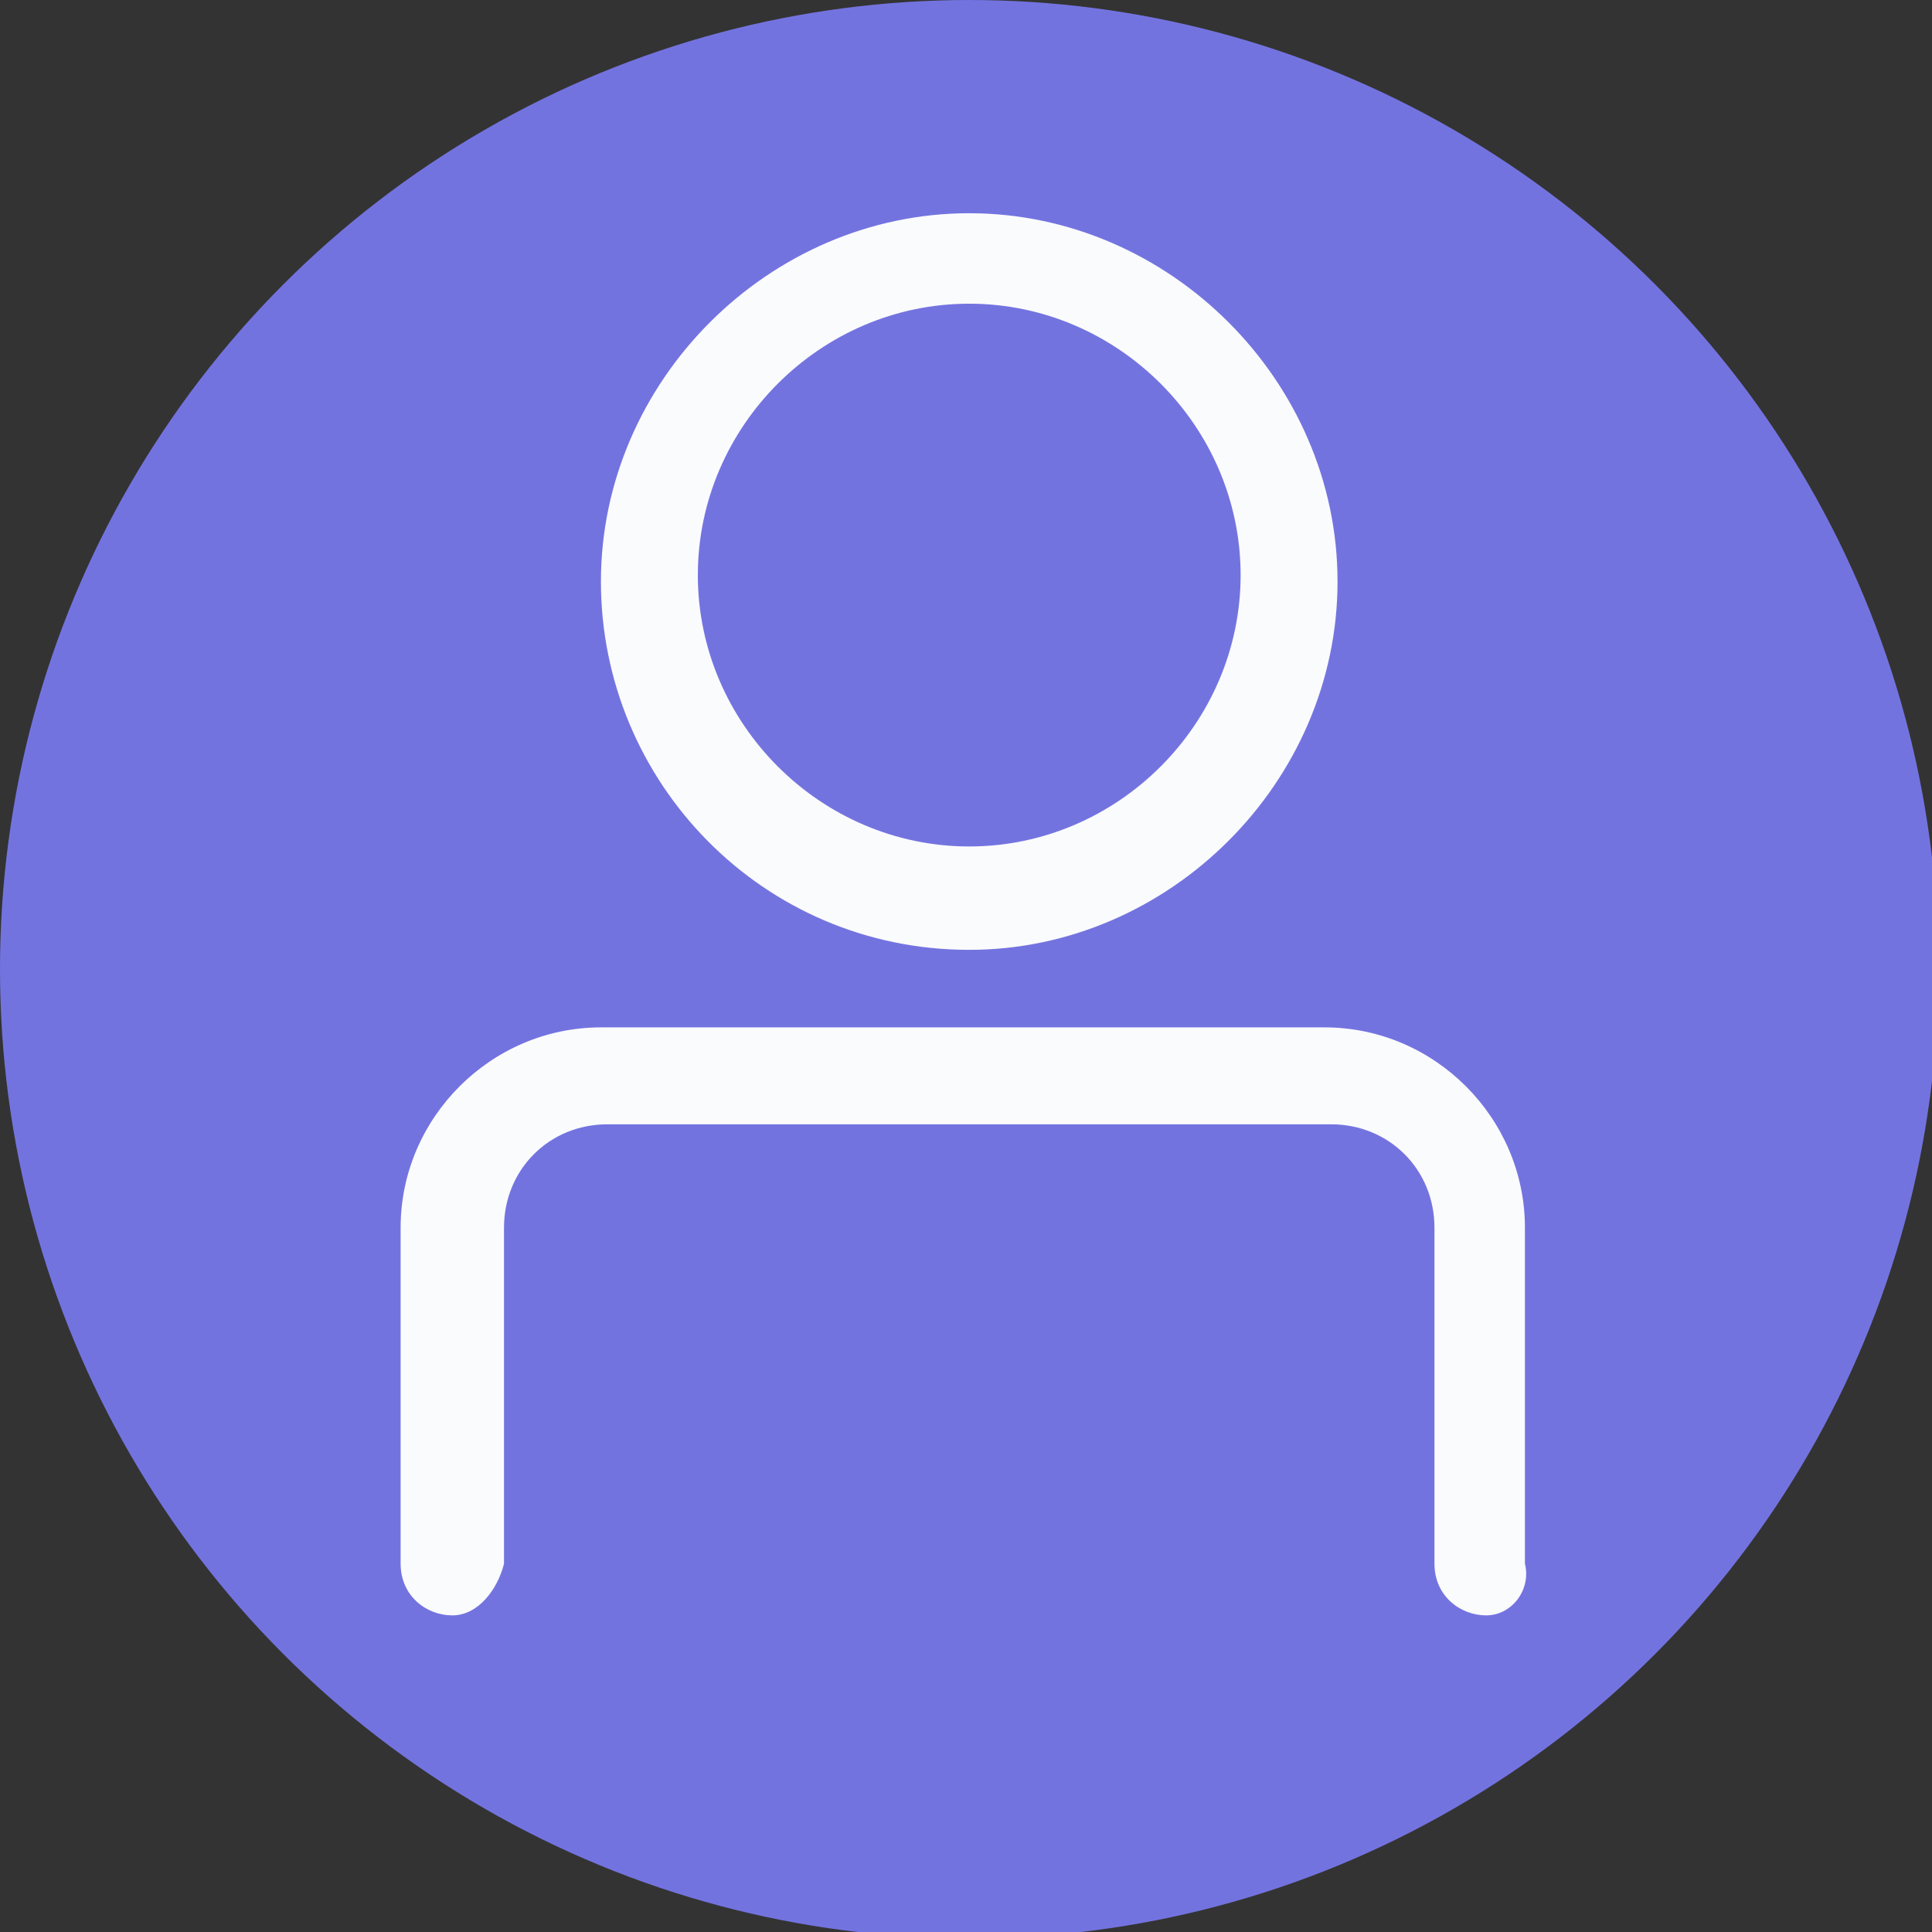
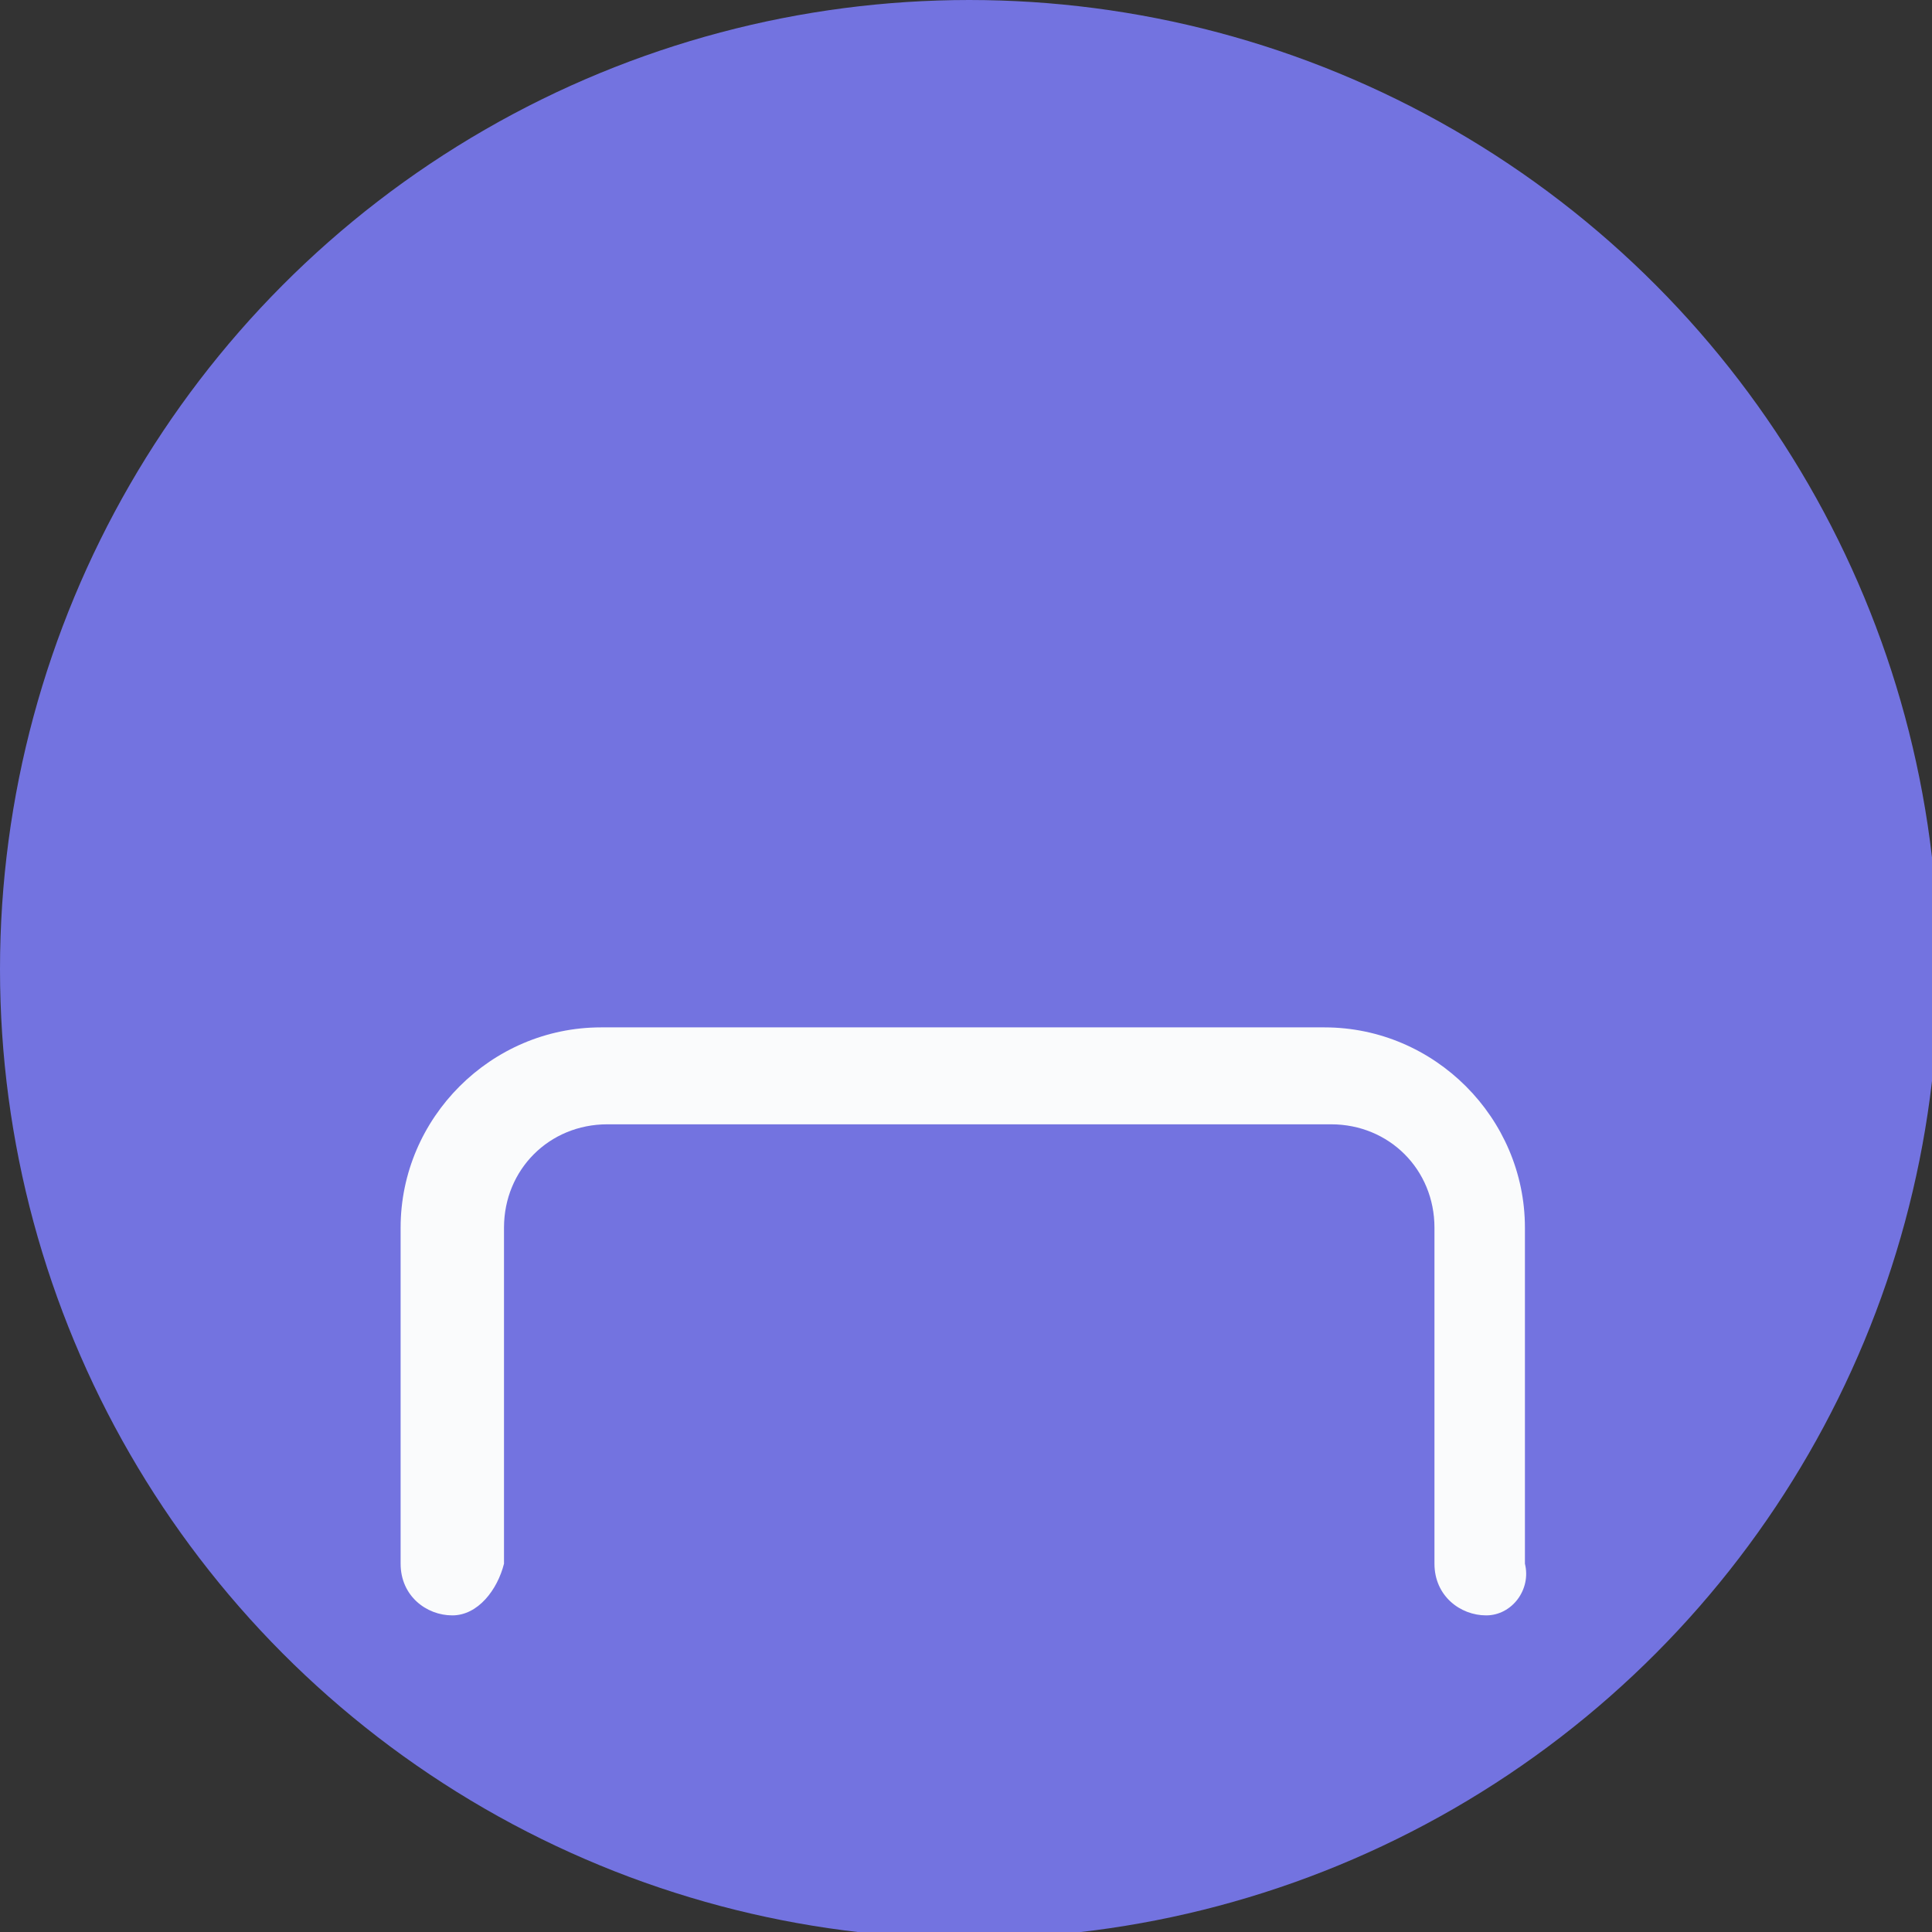
<svg xmlns="http://www.w3.org/2000/svg" version="1.1" id="レイヤー_1" x="0px" y="0px" viewBox="0 0 29.9 29.9" style="enable-background:new 0 0 29.9 29.9;" xml:space="preserve">
  <rect x="0" y="0" width="29.9" height="29.9" fill="#333333" stroke="none" />
  <style type="text/css">
	.st0{fill:#7373E0;}
	.st1{fill:#FAFBFC;}
</style>
  <circle class="st0" cx="15" cy="15" r="15" />
-   <path class="st1" d="M15,14.7c-3.2,0-5.7-2.6-5.7-5.7s2.6-5.7,5.7-5.7s5.7,2.6,5.7,5.7S18.1,14.7,15,14.7z M15,4.7  c-2.3,0-4.2,1.9-4.2,4.2s1.9,4.2,4.2,4.2s4.2-1.9,4.2-4.2S17.3,4.7,15,4.7z" />
  <path class="st1" d="M23,25c-0.4,0-0.8-0.3-0.8-0.8V19c0-0.9-0.7-1.6-1.6-1.6H9.4c-0.9,0-1.6,0.7-1.6,1.6v5.2C7.7,24.6,7.4,25,7,25  s-0.8-0.3-0.8-0.8V19c0-1.7,1.4-3.1,3.1-3.1h11.2c1.7,0,3.1,1.4,3.1,3.1v5.2C23.7,24.6,23.4,25,23,25z" />
</svg>